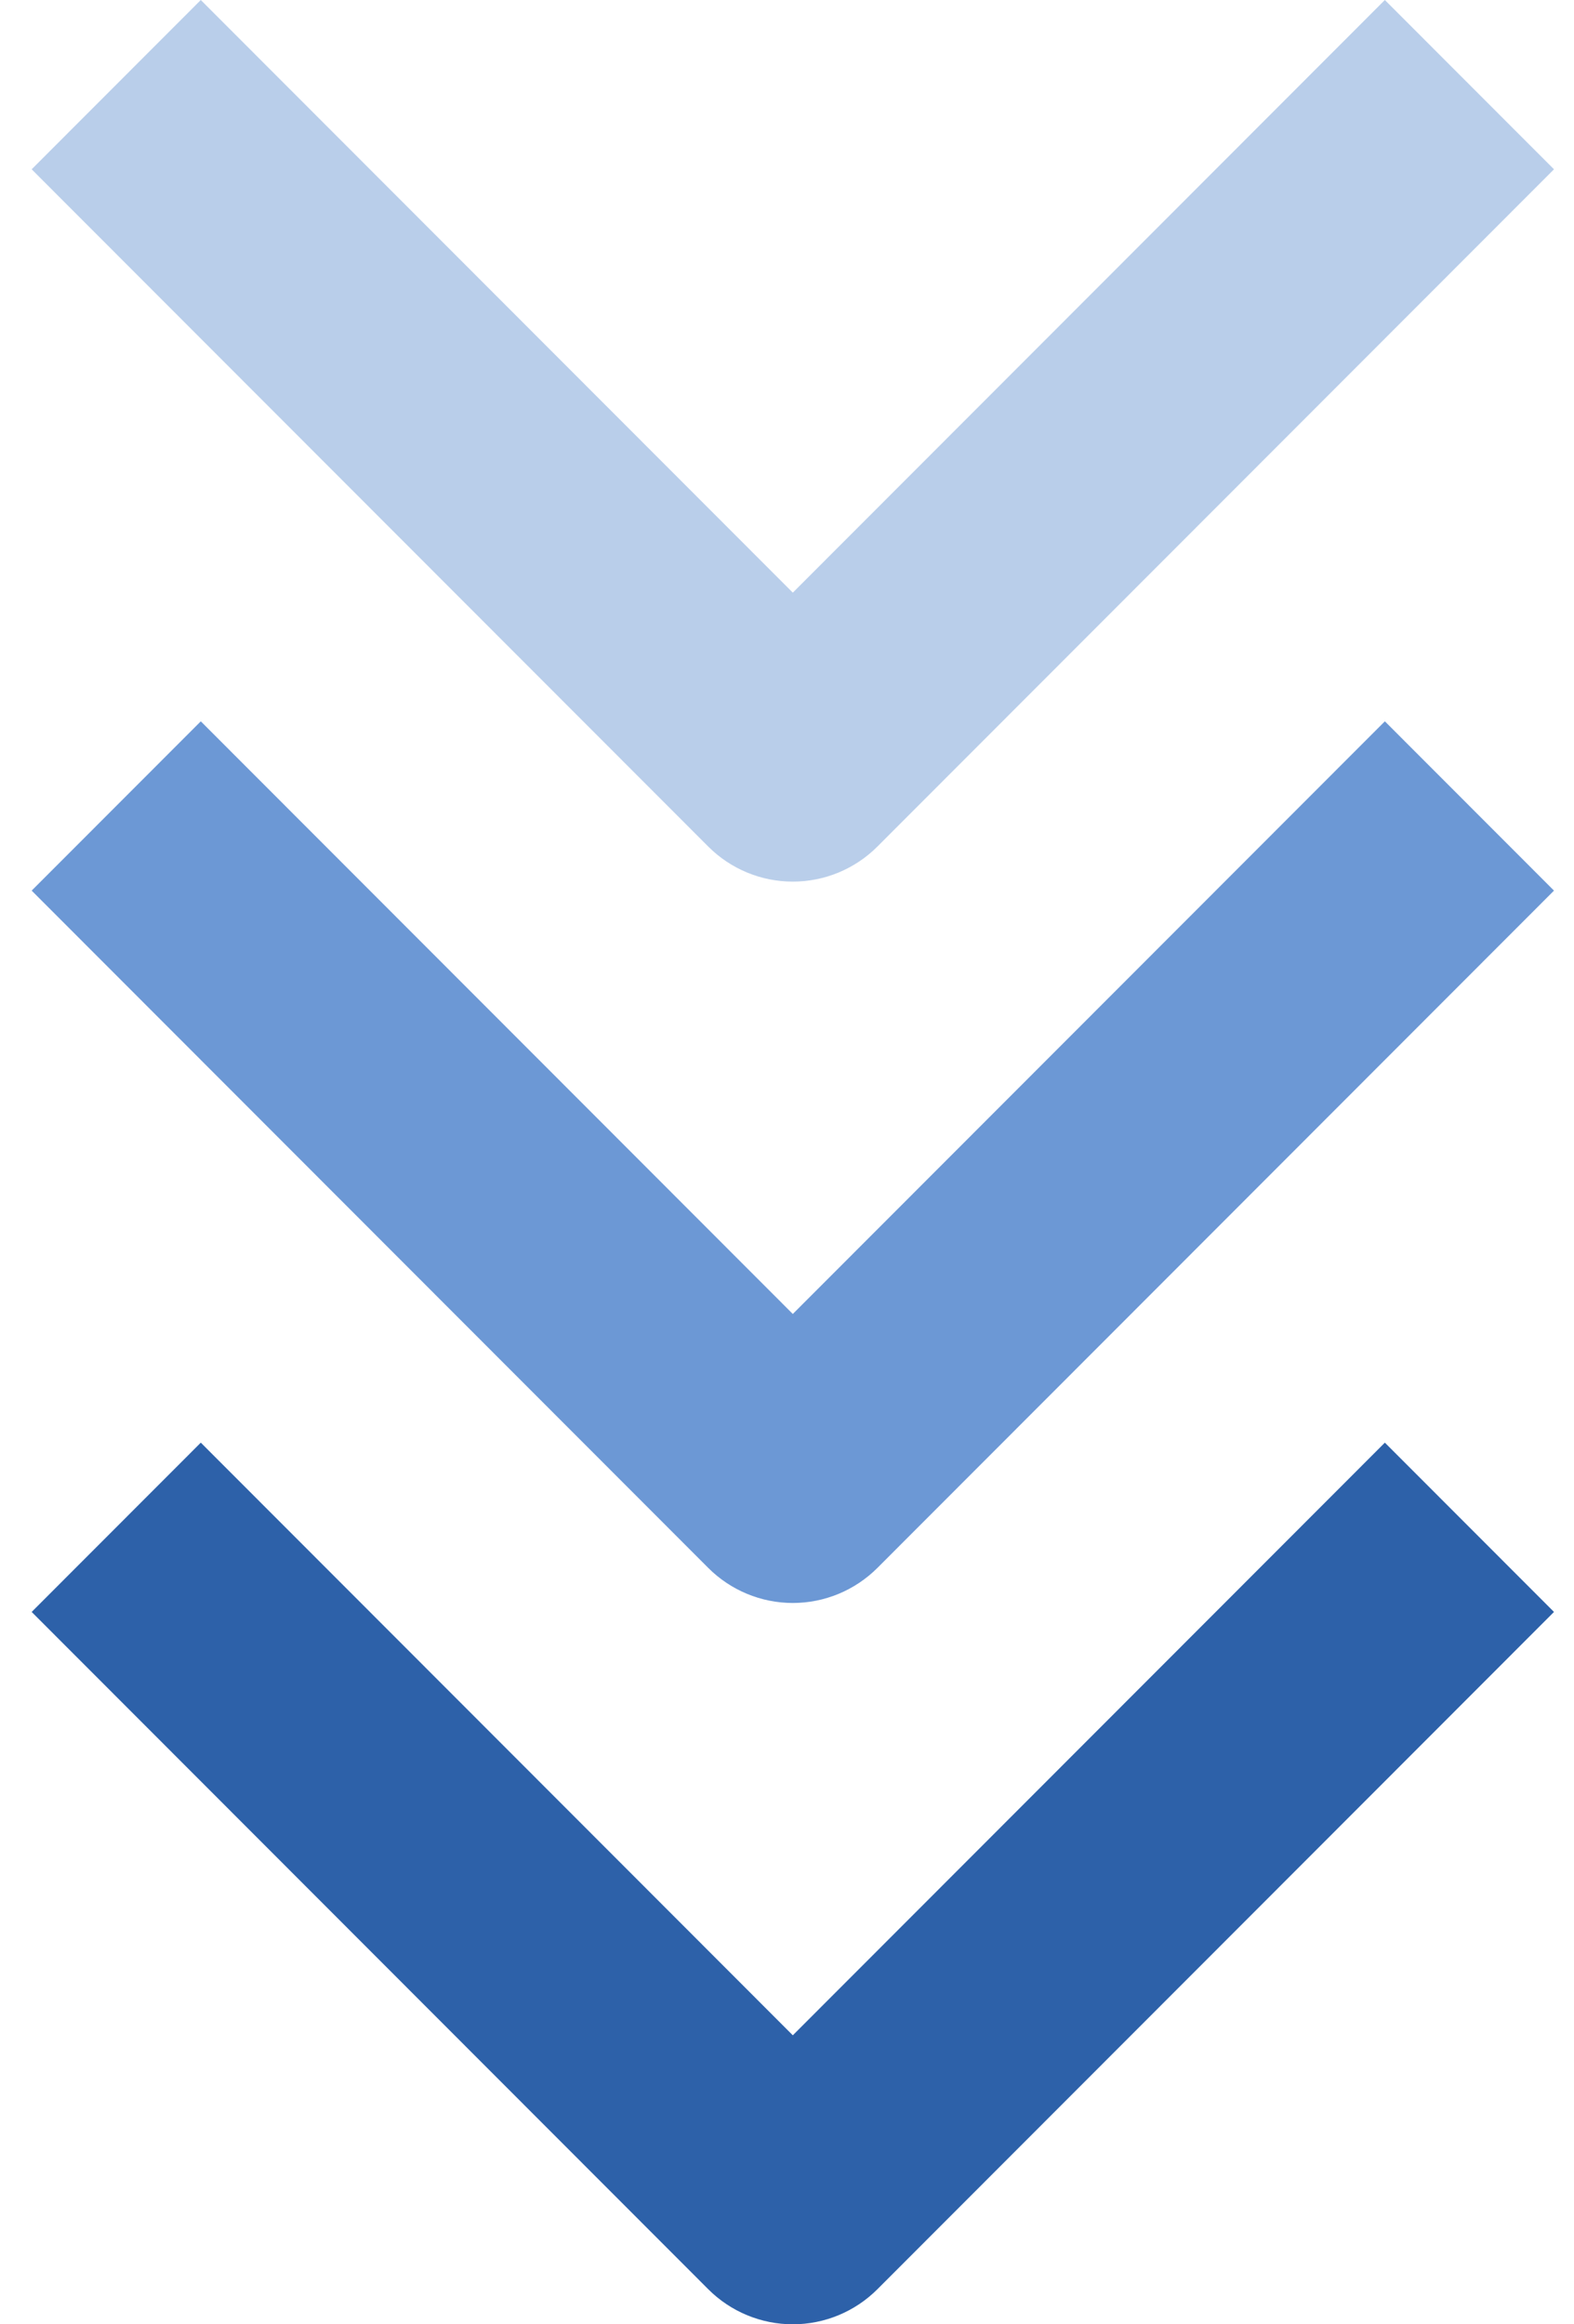
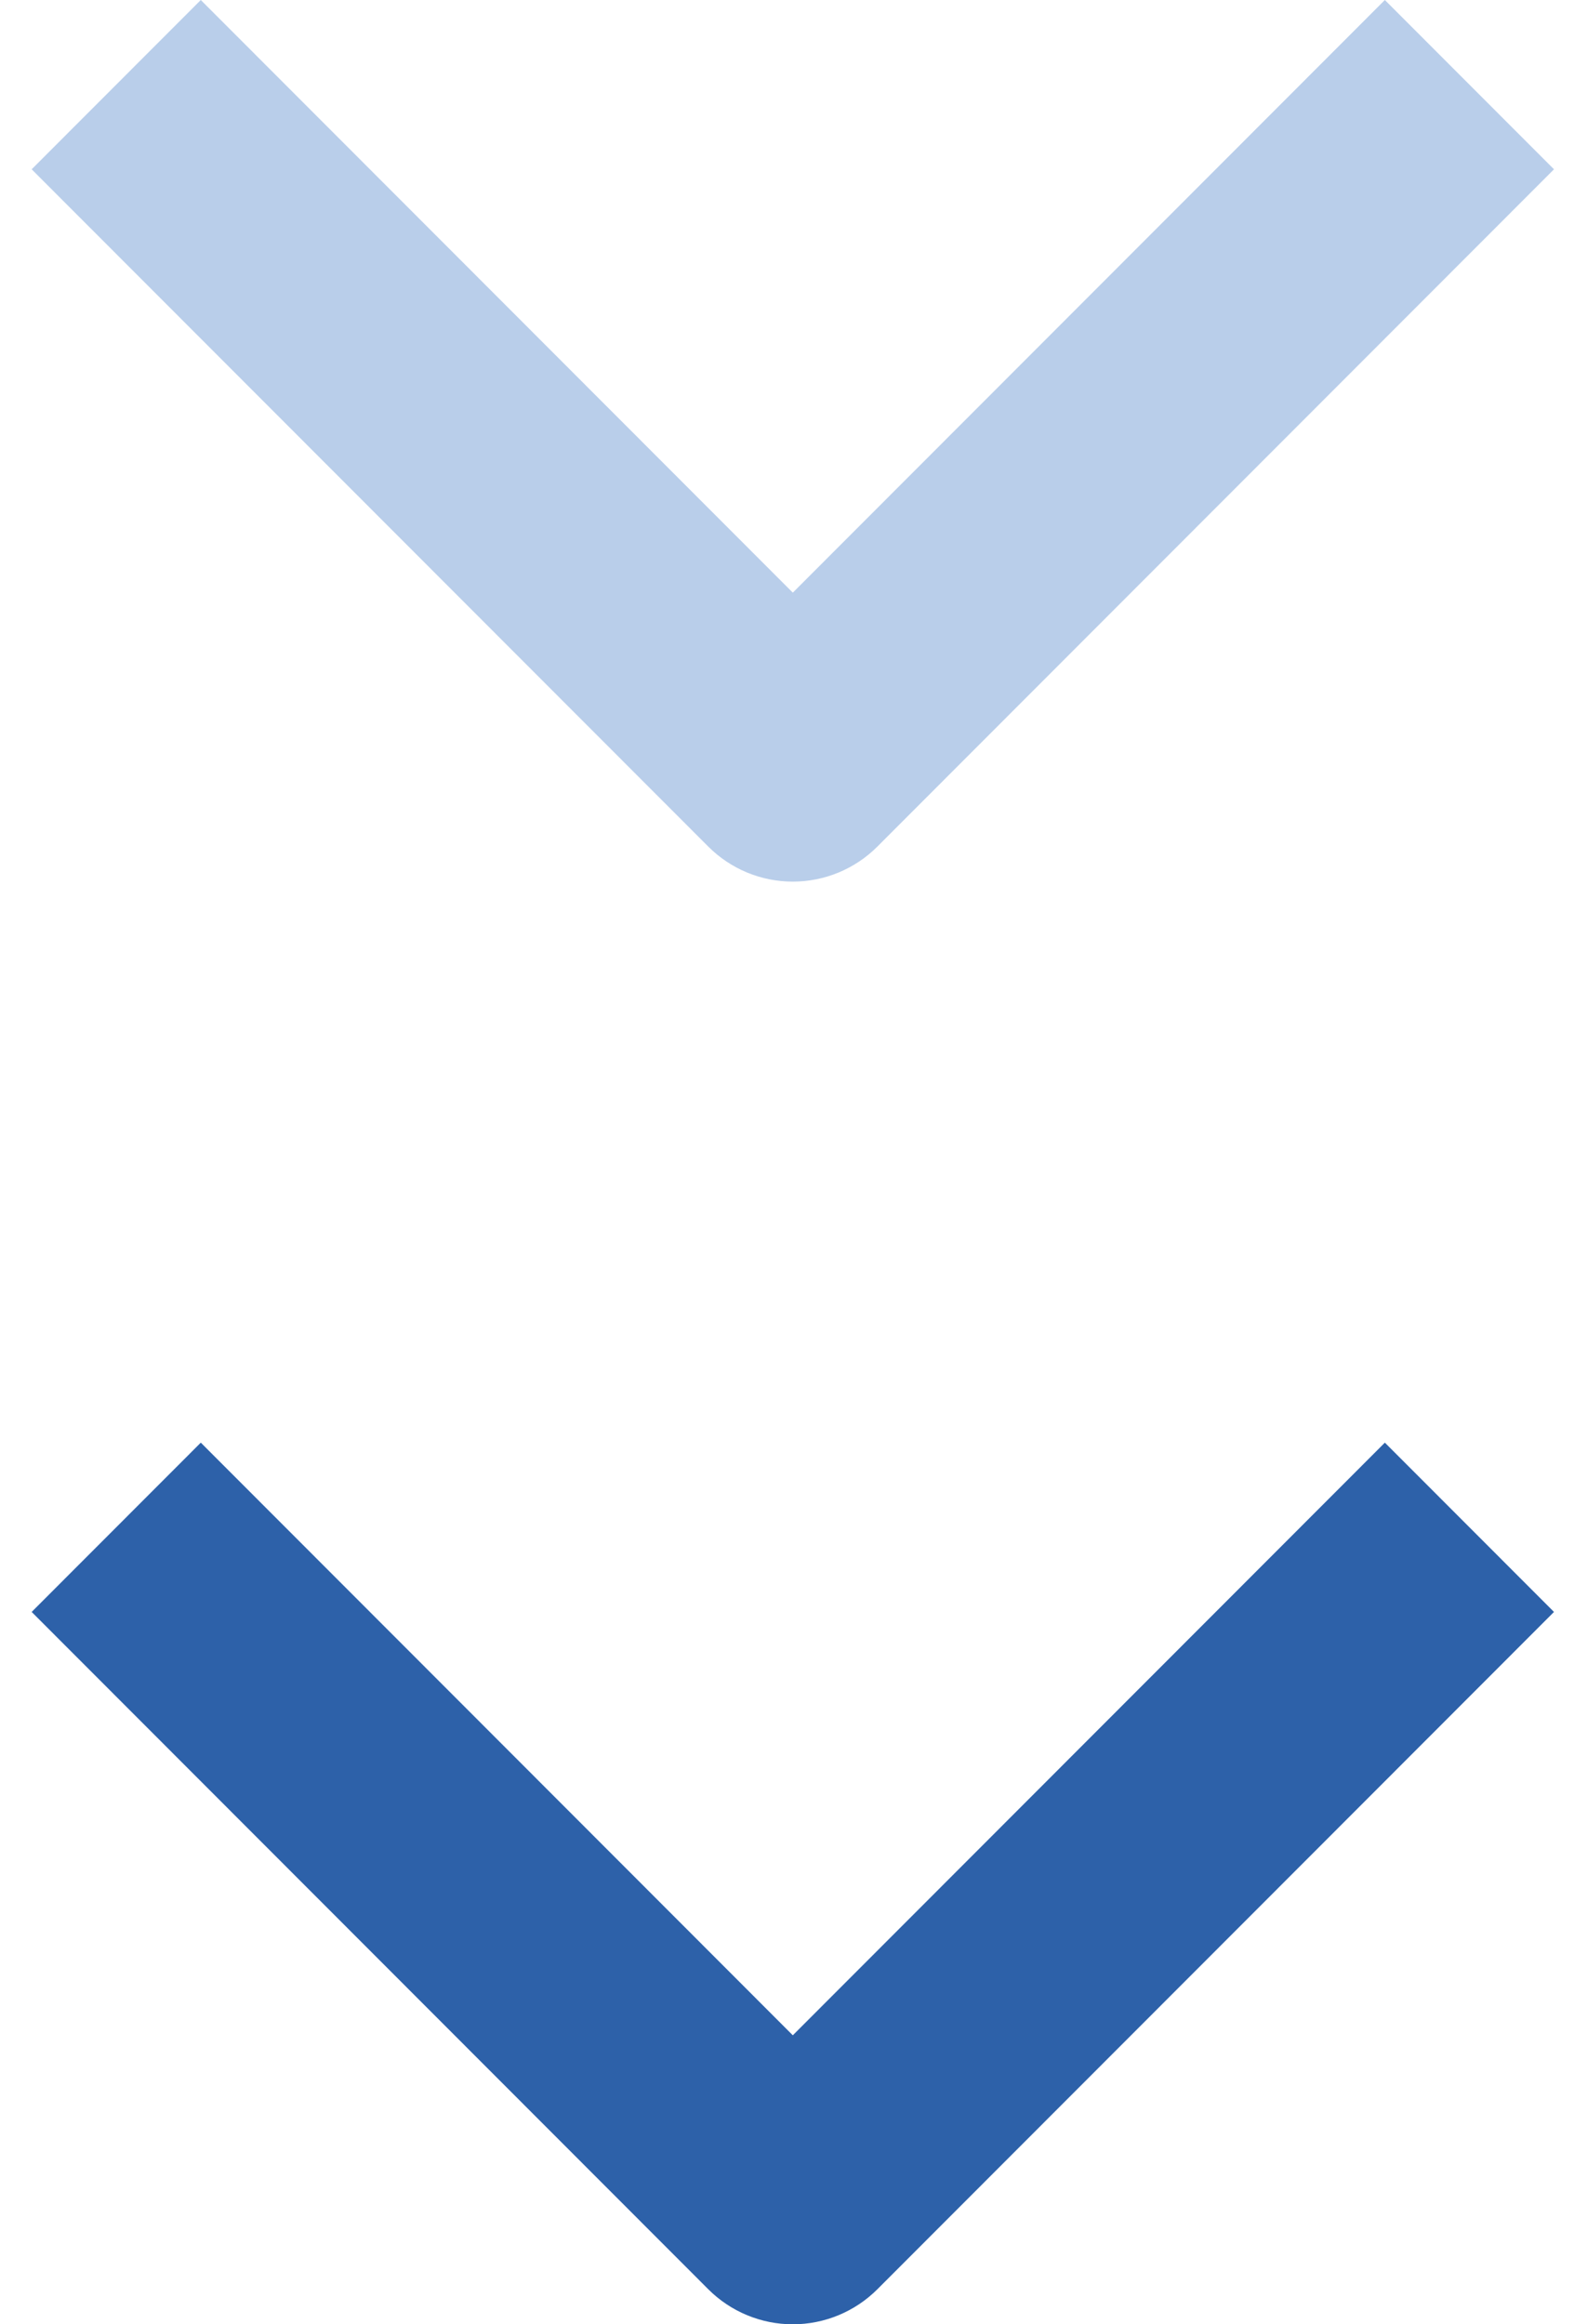
<svg xmlns="http://www.w3.org/2000/svg" width="42" height="62" viewBox="0 0 42 62" fill="none">
  <path fill-rule="evenodd" clip-rule="evenodd" d="M18.899 22.582L0.845 4.516L5.358 -1.57834e-06L21.155 15.809L36.953 -1.97258e-07L41.466 4.516L23.412 22.582C22.813 23.181 22.002 23.517 21.155 23.517C20.309 23.517 19.497 23.181 18.899 22.582Z" fill="#B9CEEA" />
-   <path fill-rule="evenodd" clip-rule="evenodd" d="M18.899 41.824L0.845 23.757L5.358 19.241L21.155 35.05L36.953 19.241L41.466 23.757L23.412 41.824C22.813 42.422 22.002 42.759 21.155 42.759C20.309 42.759 19.497 42.422 18.899 41.824Z" fill="#6C98D5" />
  <path fill-rule="evenodd" clip-rule="evenodd" d="M18.899 61.065L0.845 42.998L5.358 38.482L21.155 54.291L36.953 38.482L41.466 42.998L23.412 61.065C22.813 61.663 22.002 62 21.155 62C20.309 62 19.497 61.663 18.899 61.065Z" fill="#2D61A9" />
</svg>